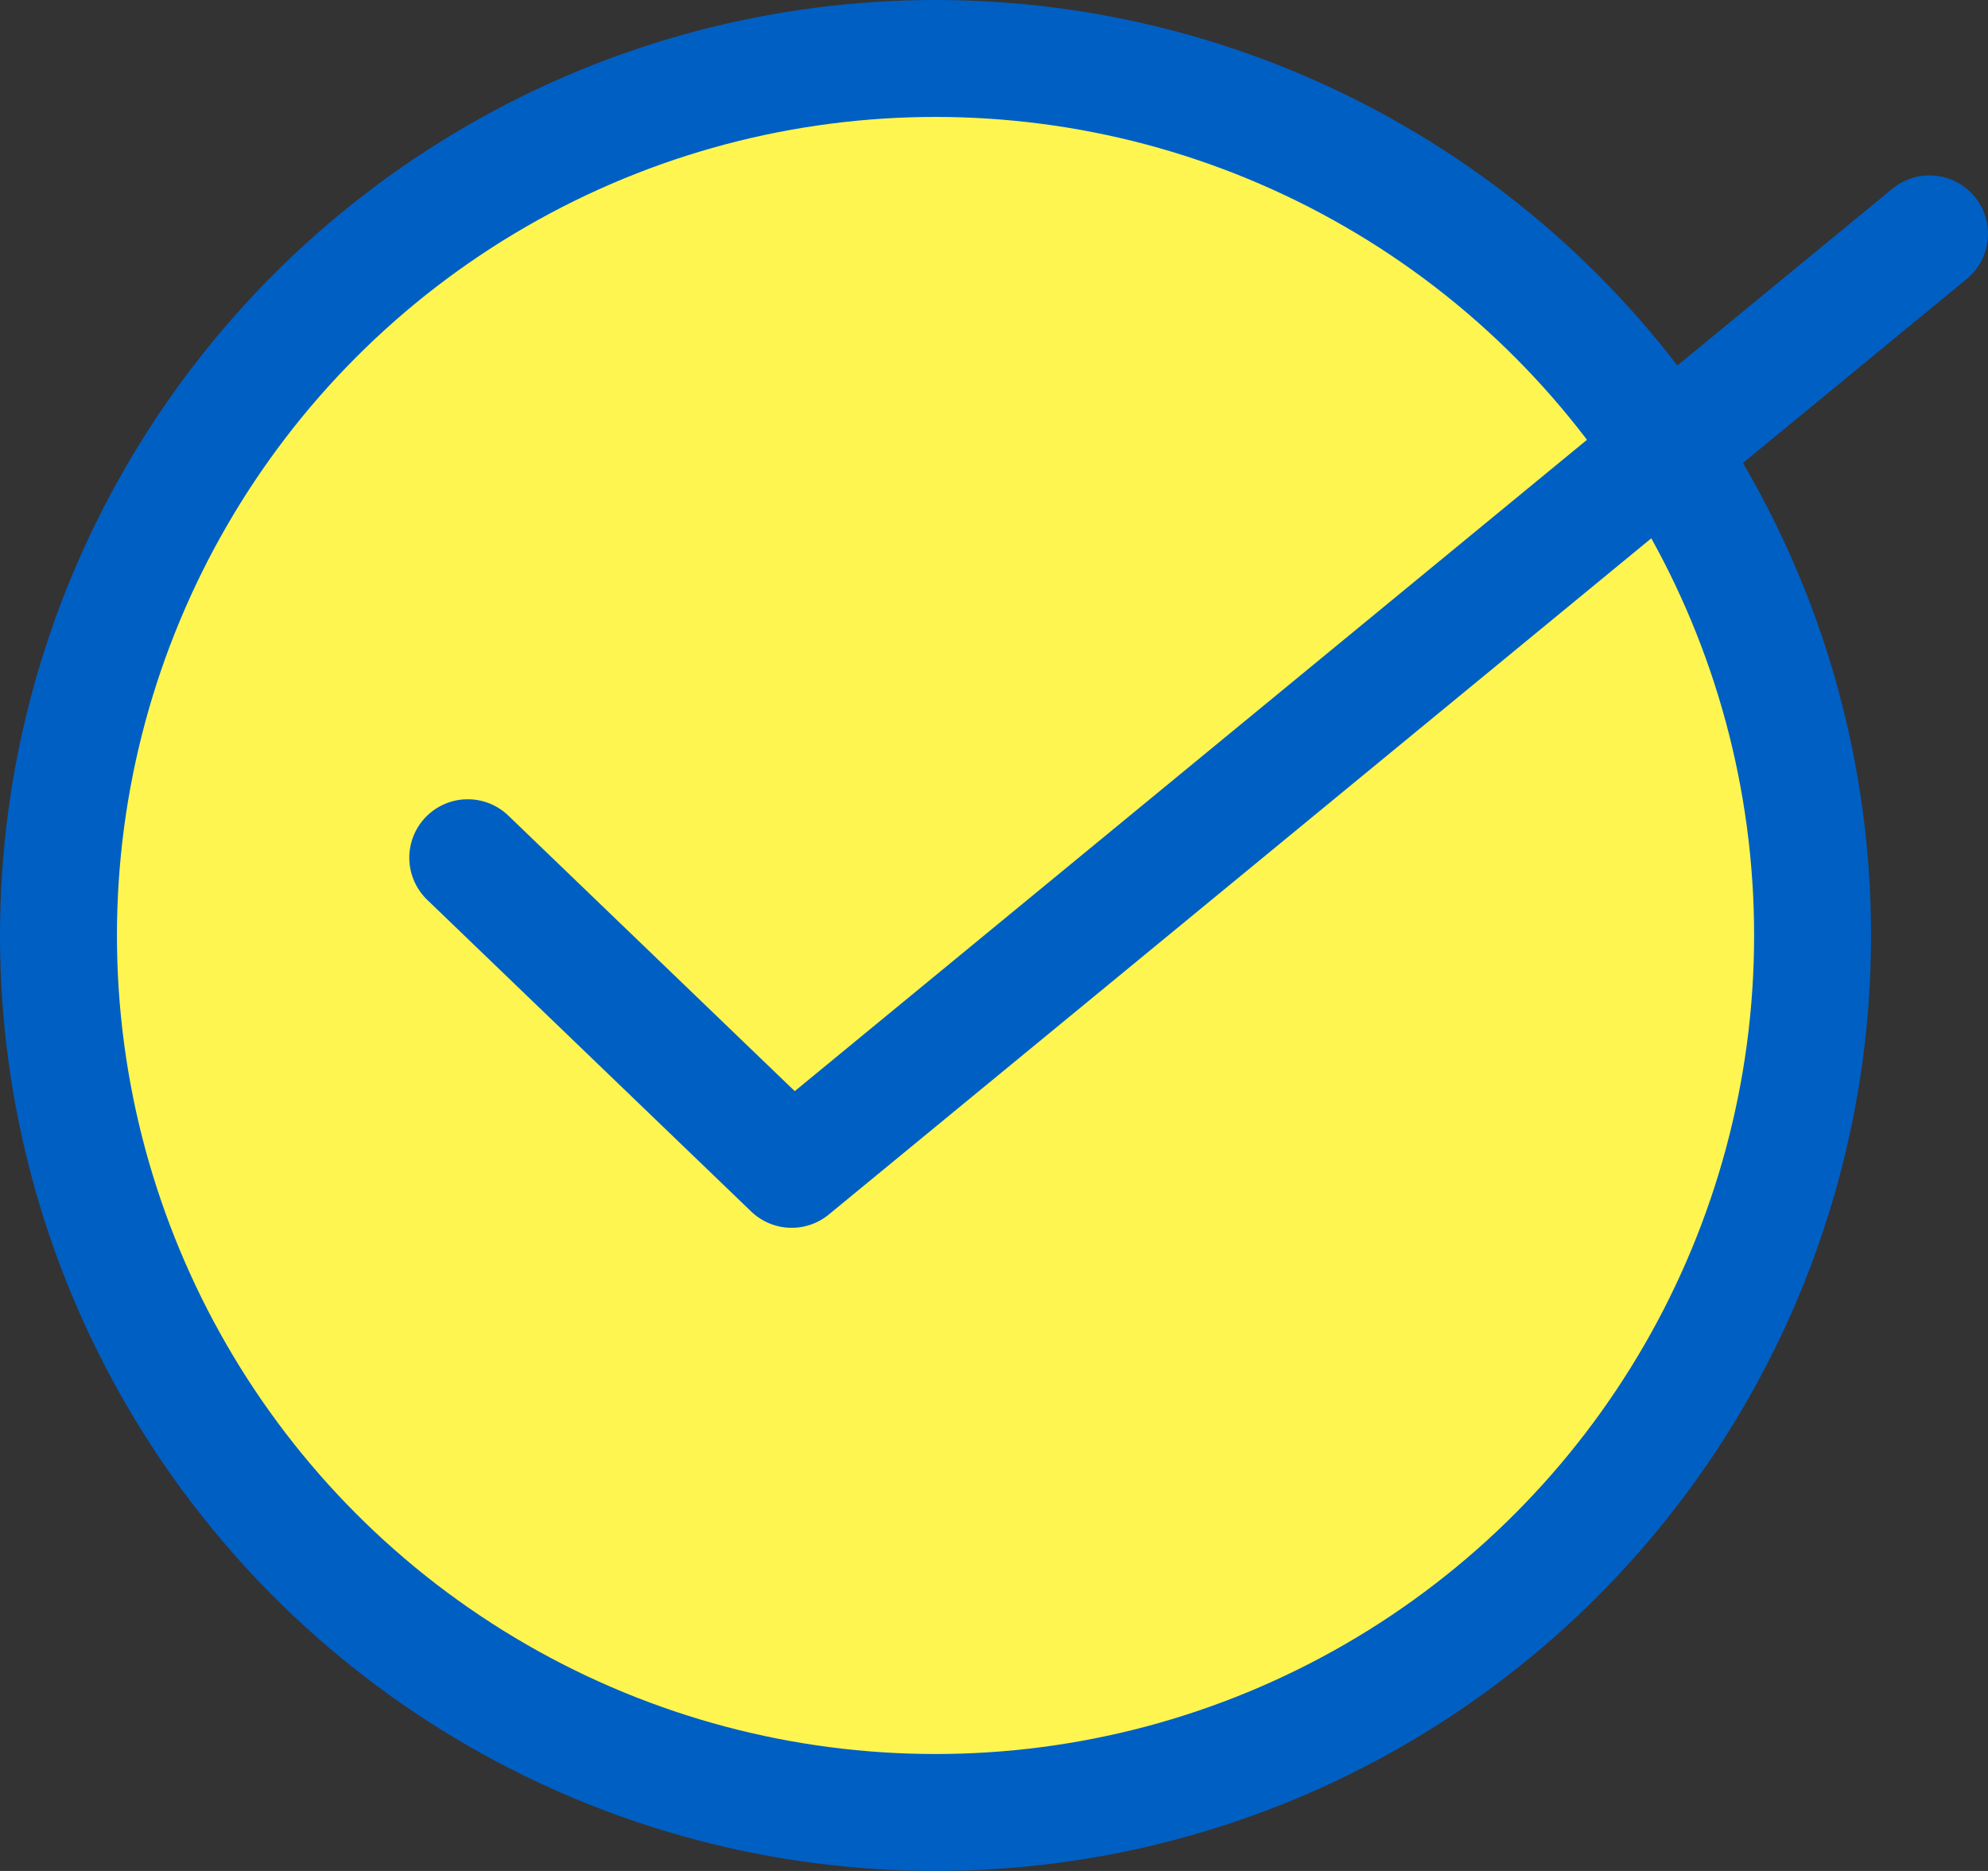
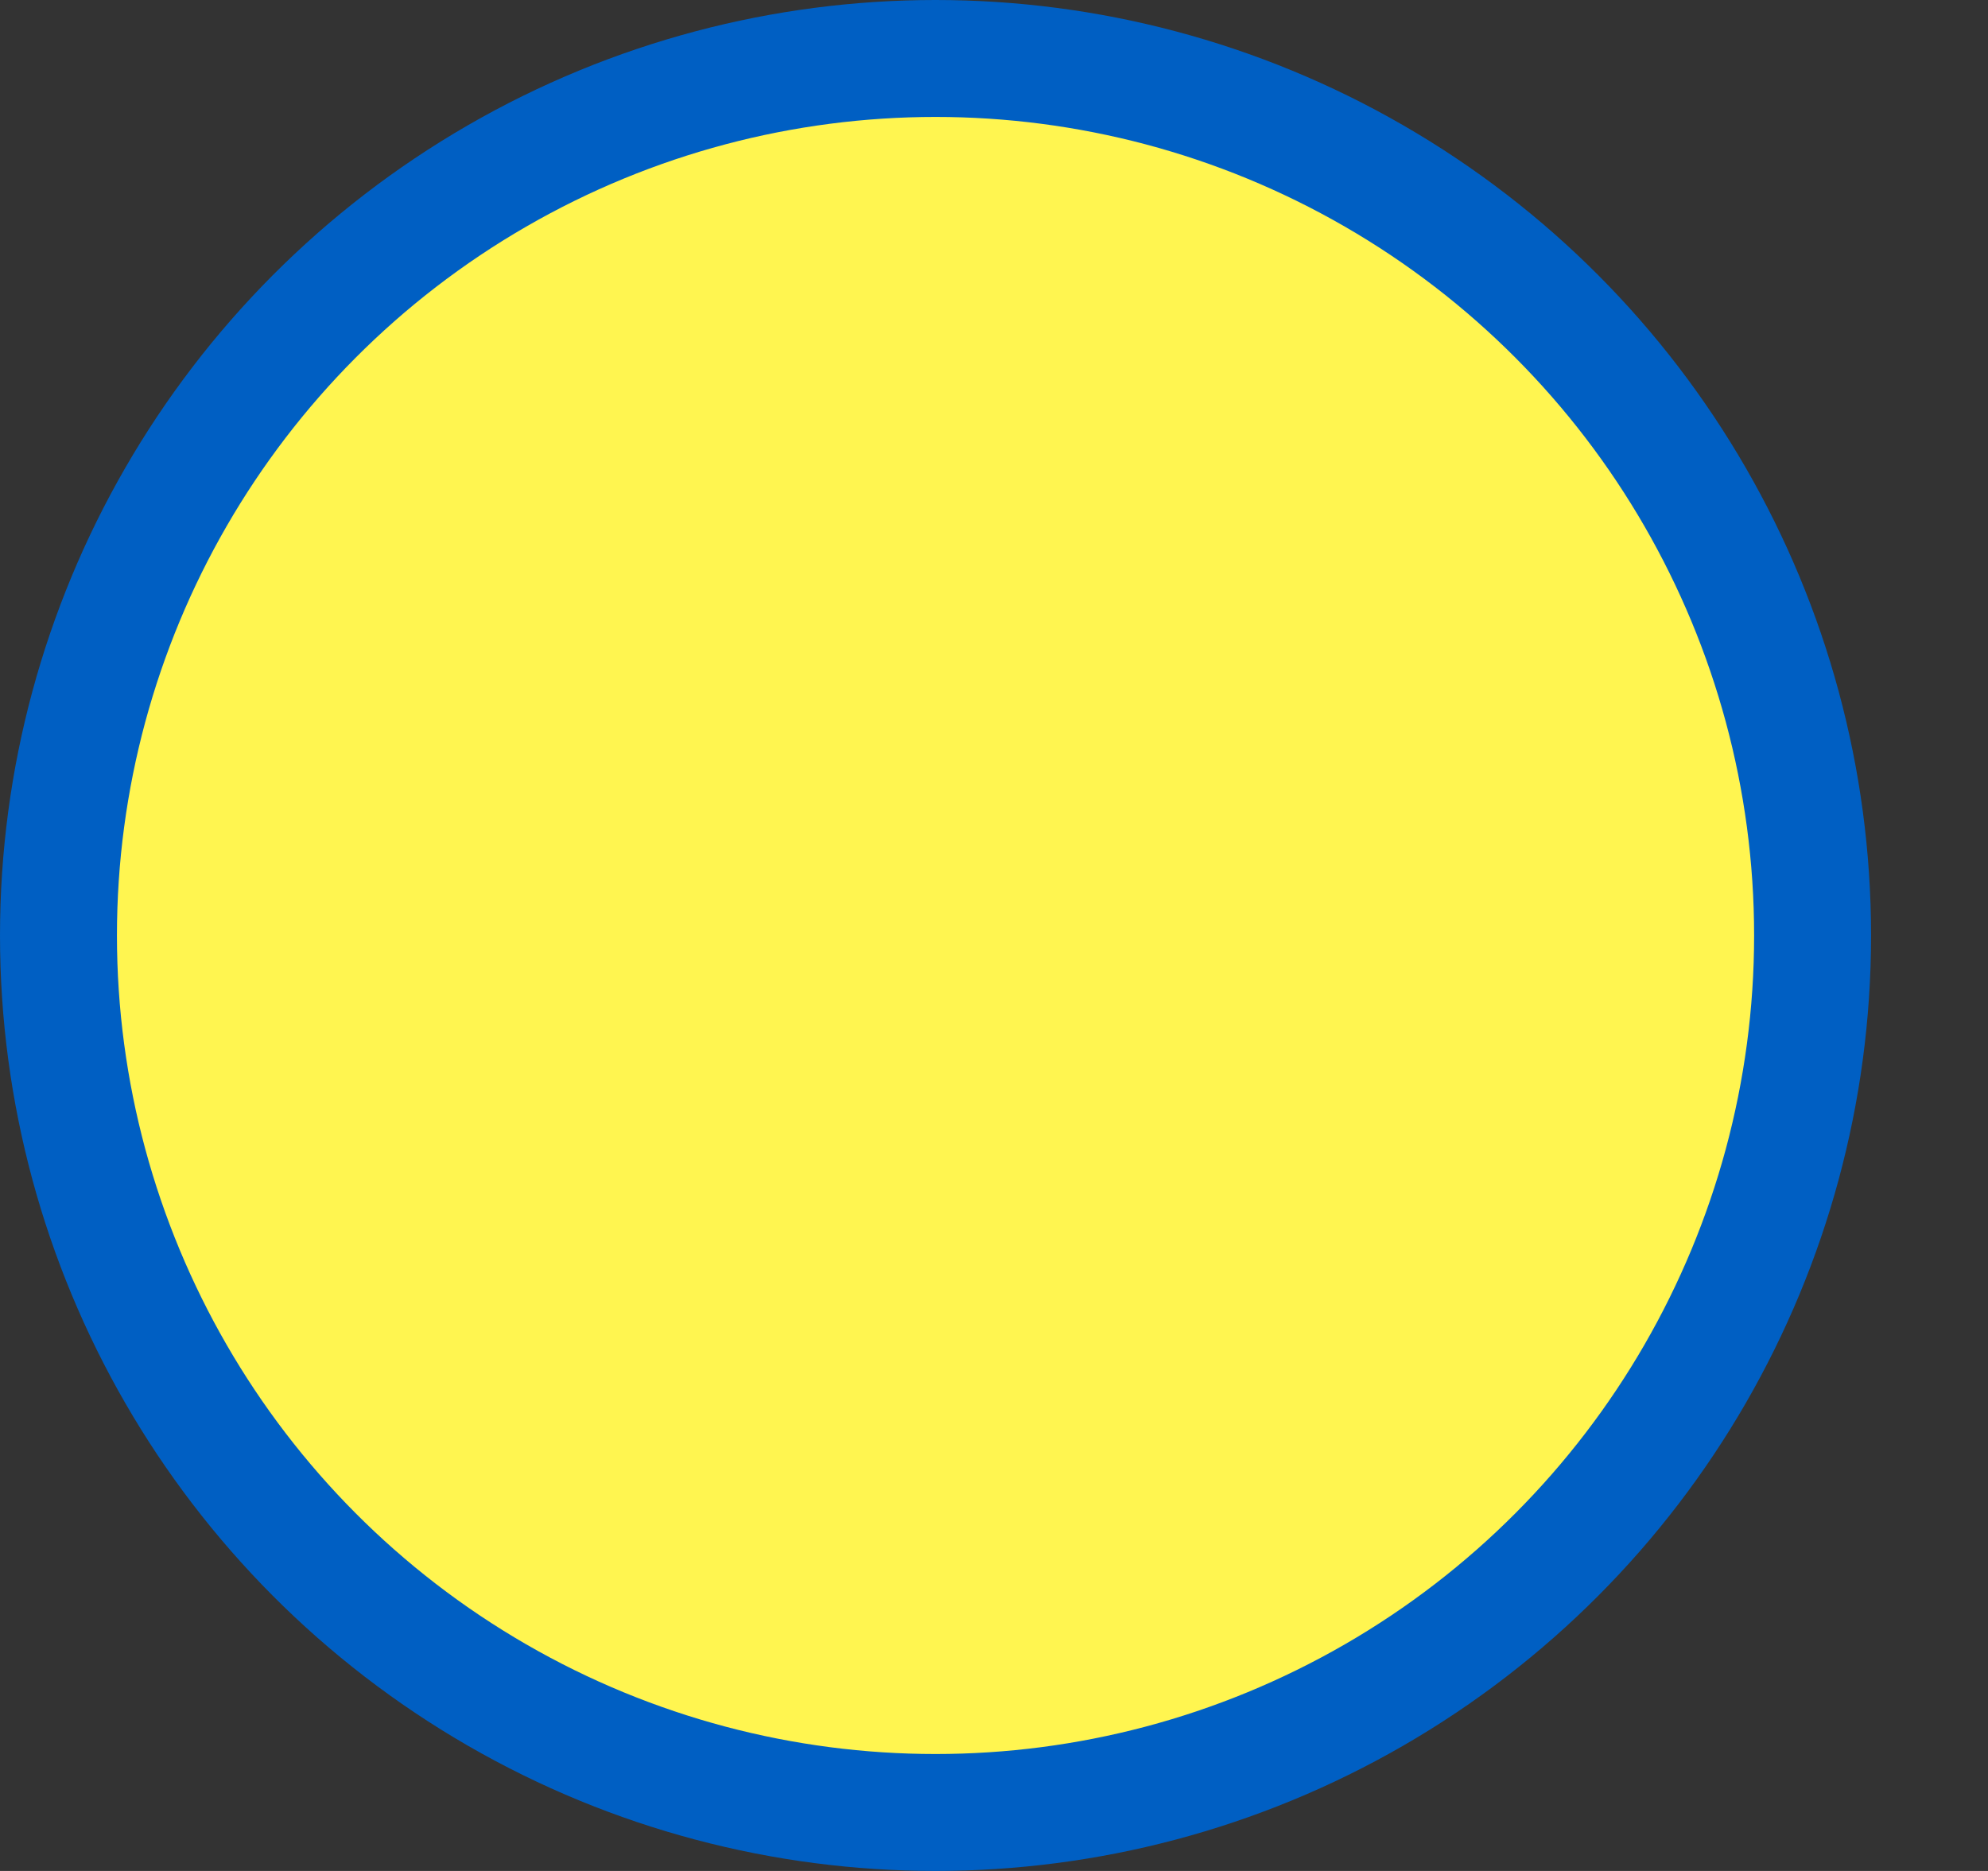
<svg xmlns="http://www.w3.org/2000/svg" viewBox="0 0 34 32">
  <rect x="0" y="0" width="34" height="32" fill="#333333" stroke="none" />
  <g stroke="#005fc3" stroke-width="2">
    <circle cx="16" cy="16" fill="#fff550" r="15" stroke-miterlimit="10" />
-     <path d="m8 14.67 5.54 5.33 19.46-16" fill="none" stroke-linecap="round" stroke-linejoin="round" />
  </g>
</svg>